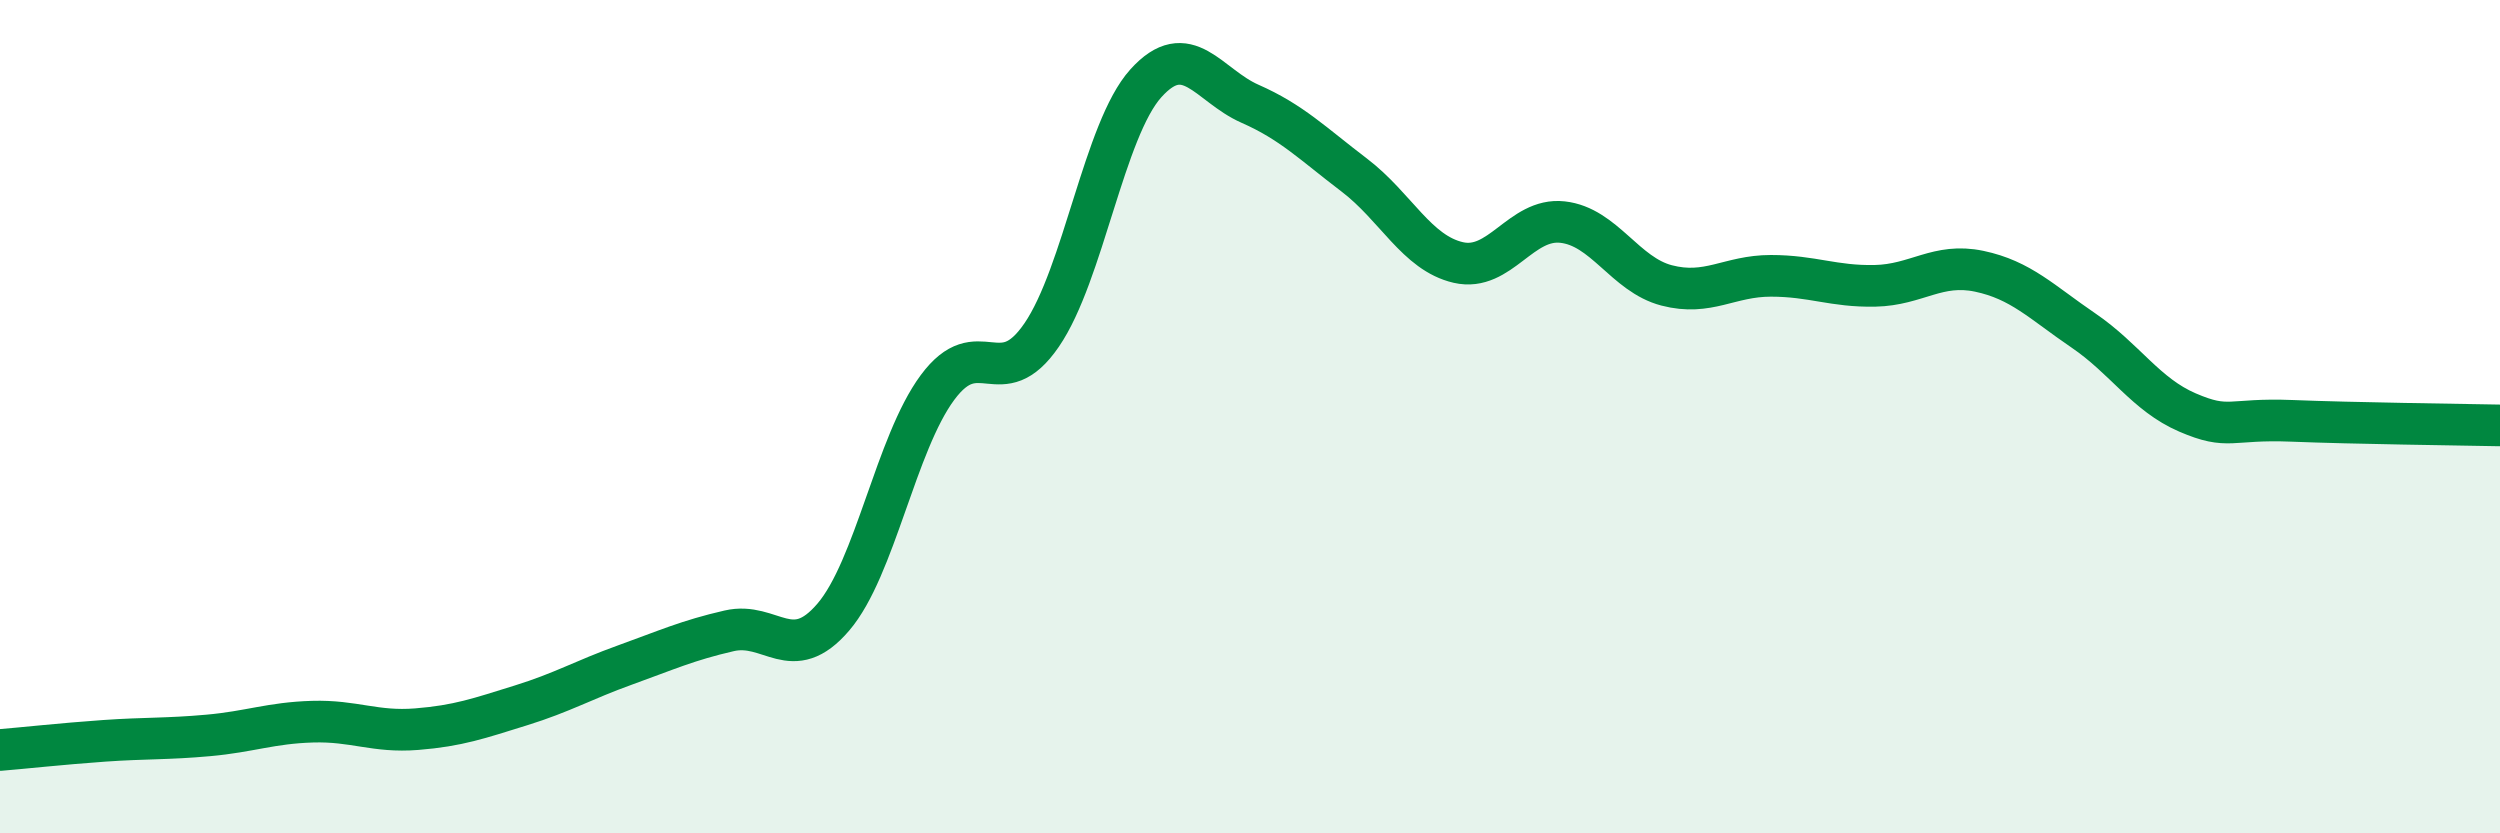
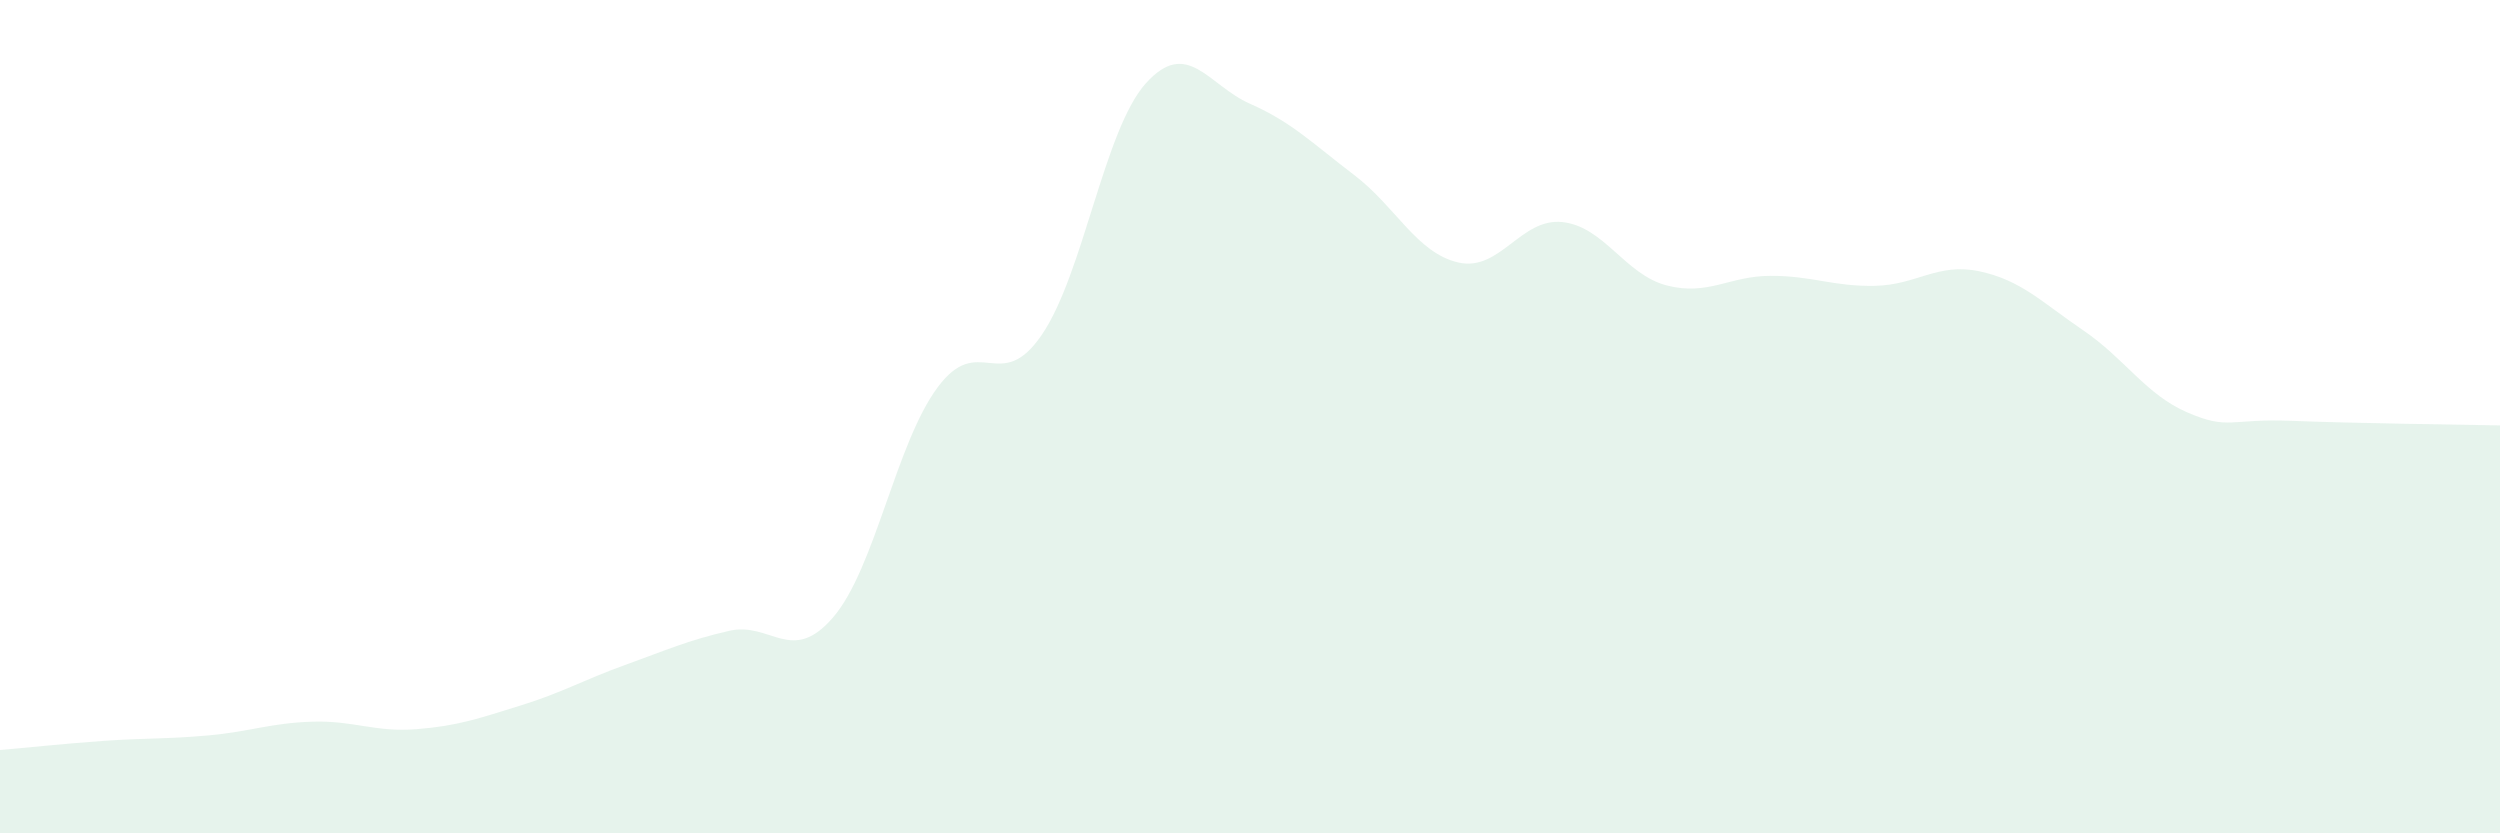
<svg xmlns="http://www.w3.org/2000/svg" width="60" height="20" viewBox="0 0 60 20">
  <path d="M 0,18 C 0.5,17.96 1.5,17.85 2.5,17.78 C 3.5,17.71 4,17.74 5,17.65 C 6,17.56 6.5,17.35 7.5,17.32 C 8.5,17.29 9,17.58 10,17.5 C 11,17.42 11.5,17.24 12.5,16.93 C 13.5,16.62 14,16.32 15,15.96 C 16,15.6 16.5,15.37 17.5,15.14 C 18.5,14.91 19,15.98 20,14.81 C 21,13.64 21.5,10.65 22.5,9.3 C 23.5,7.95 24,9.5 25,8.04 C 26,6.58 26.5,3.11 27.5,2 C 28.5,0.89 29,2.05 30,2.49 C 31,2.93 31.5,3.44 32.5,4.2 C 33.5,4.96 34,6.07 35,6.3 C 36,6.53 36.5,5.22 37.5,5.33 C 38.5,5.44 39,6.59 40,6.85 C 41,7.11 41.5,6.62 42.5,6.62 C 43.5,6.62 44,6.88 45,6.86 C 46,6.84 46.5,6.3 47.5,6.51 C 48.5,6.72 49,7.25 50,7.93 C 51,8.61 51.5,9.47 52.5,9.9 C 53.5,10.33 53.5,10.04 55,10.1 C 56.5,10.16 59,10.19 60,10.21L60 20L0 20Z" fill="#008740" opacity="0.1" stroke-linecap="round" stroke-linejoin="round" />
-   <path d="M 0,18 C 0.5,17.96 1.5,17.85 2.5,17.78 C 3.5,17.71 4,17.74 5,17.65 C 6,17.56 6.5,17.35 7.5,17.32 C 8.5,17.29 9,17.58 10,17.5 C 11,17.42 11.5,17.24 12.5,16.93 C 13.5,16.62 14,16.32 15,15.96 C 16,15.6 16.5,15.37 17.5,15.14 C 18.5,14.91 19,15.98 20,14.81 C 21,13.64 21.5,10.65 22.5,9.3 C 23.5,7.95 24,9.5 25,8.04 C 26,6.58 26.5,3.11 27.5,2 C 28.5,0.89 29,2.05 30,2.49 C 31,2.93 31.5,3.44 32.5,4.2 C 33.5,4.96 34,6.07 35,6.3 C 36,6.53 36.5,5.22 37.5,5.33 C 38.5,5.44 39,6.59 40,6.85 C 41,7.11 41.5,6.62 42.5,6.62 C 43.5,6.62 44,6.88 45,6.86 C 46,6.84 46.5,6.3 47.5,6.51 C 48.5,6.72 49,7.25 50,7.93 C 51,8.61 51.5,9.47 52.5,9.9 C 53.5,10.33 53.5,10.04 55,10.1 C 56.5,10.16 59,10.19 60,10.21" stroke="#008740" stroke-width="1" fill="none" stroke-linecap="round" stroke-linejoin="round" />
</svg>